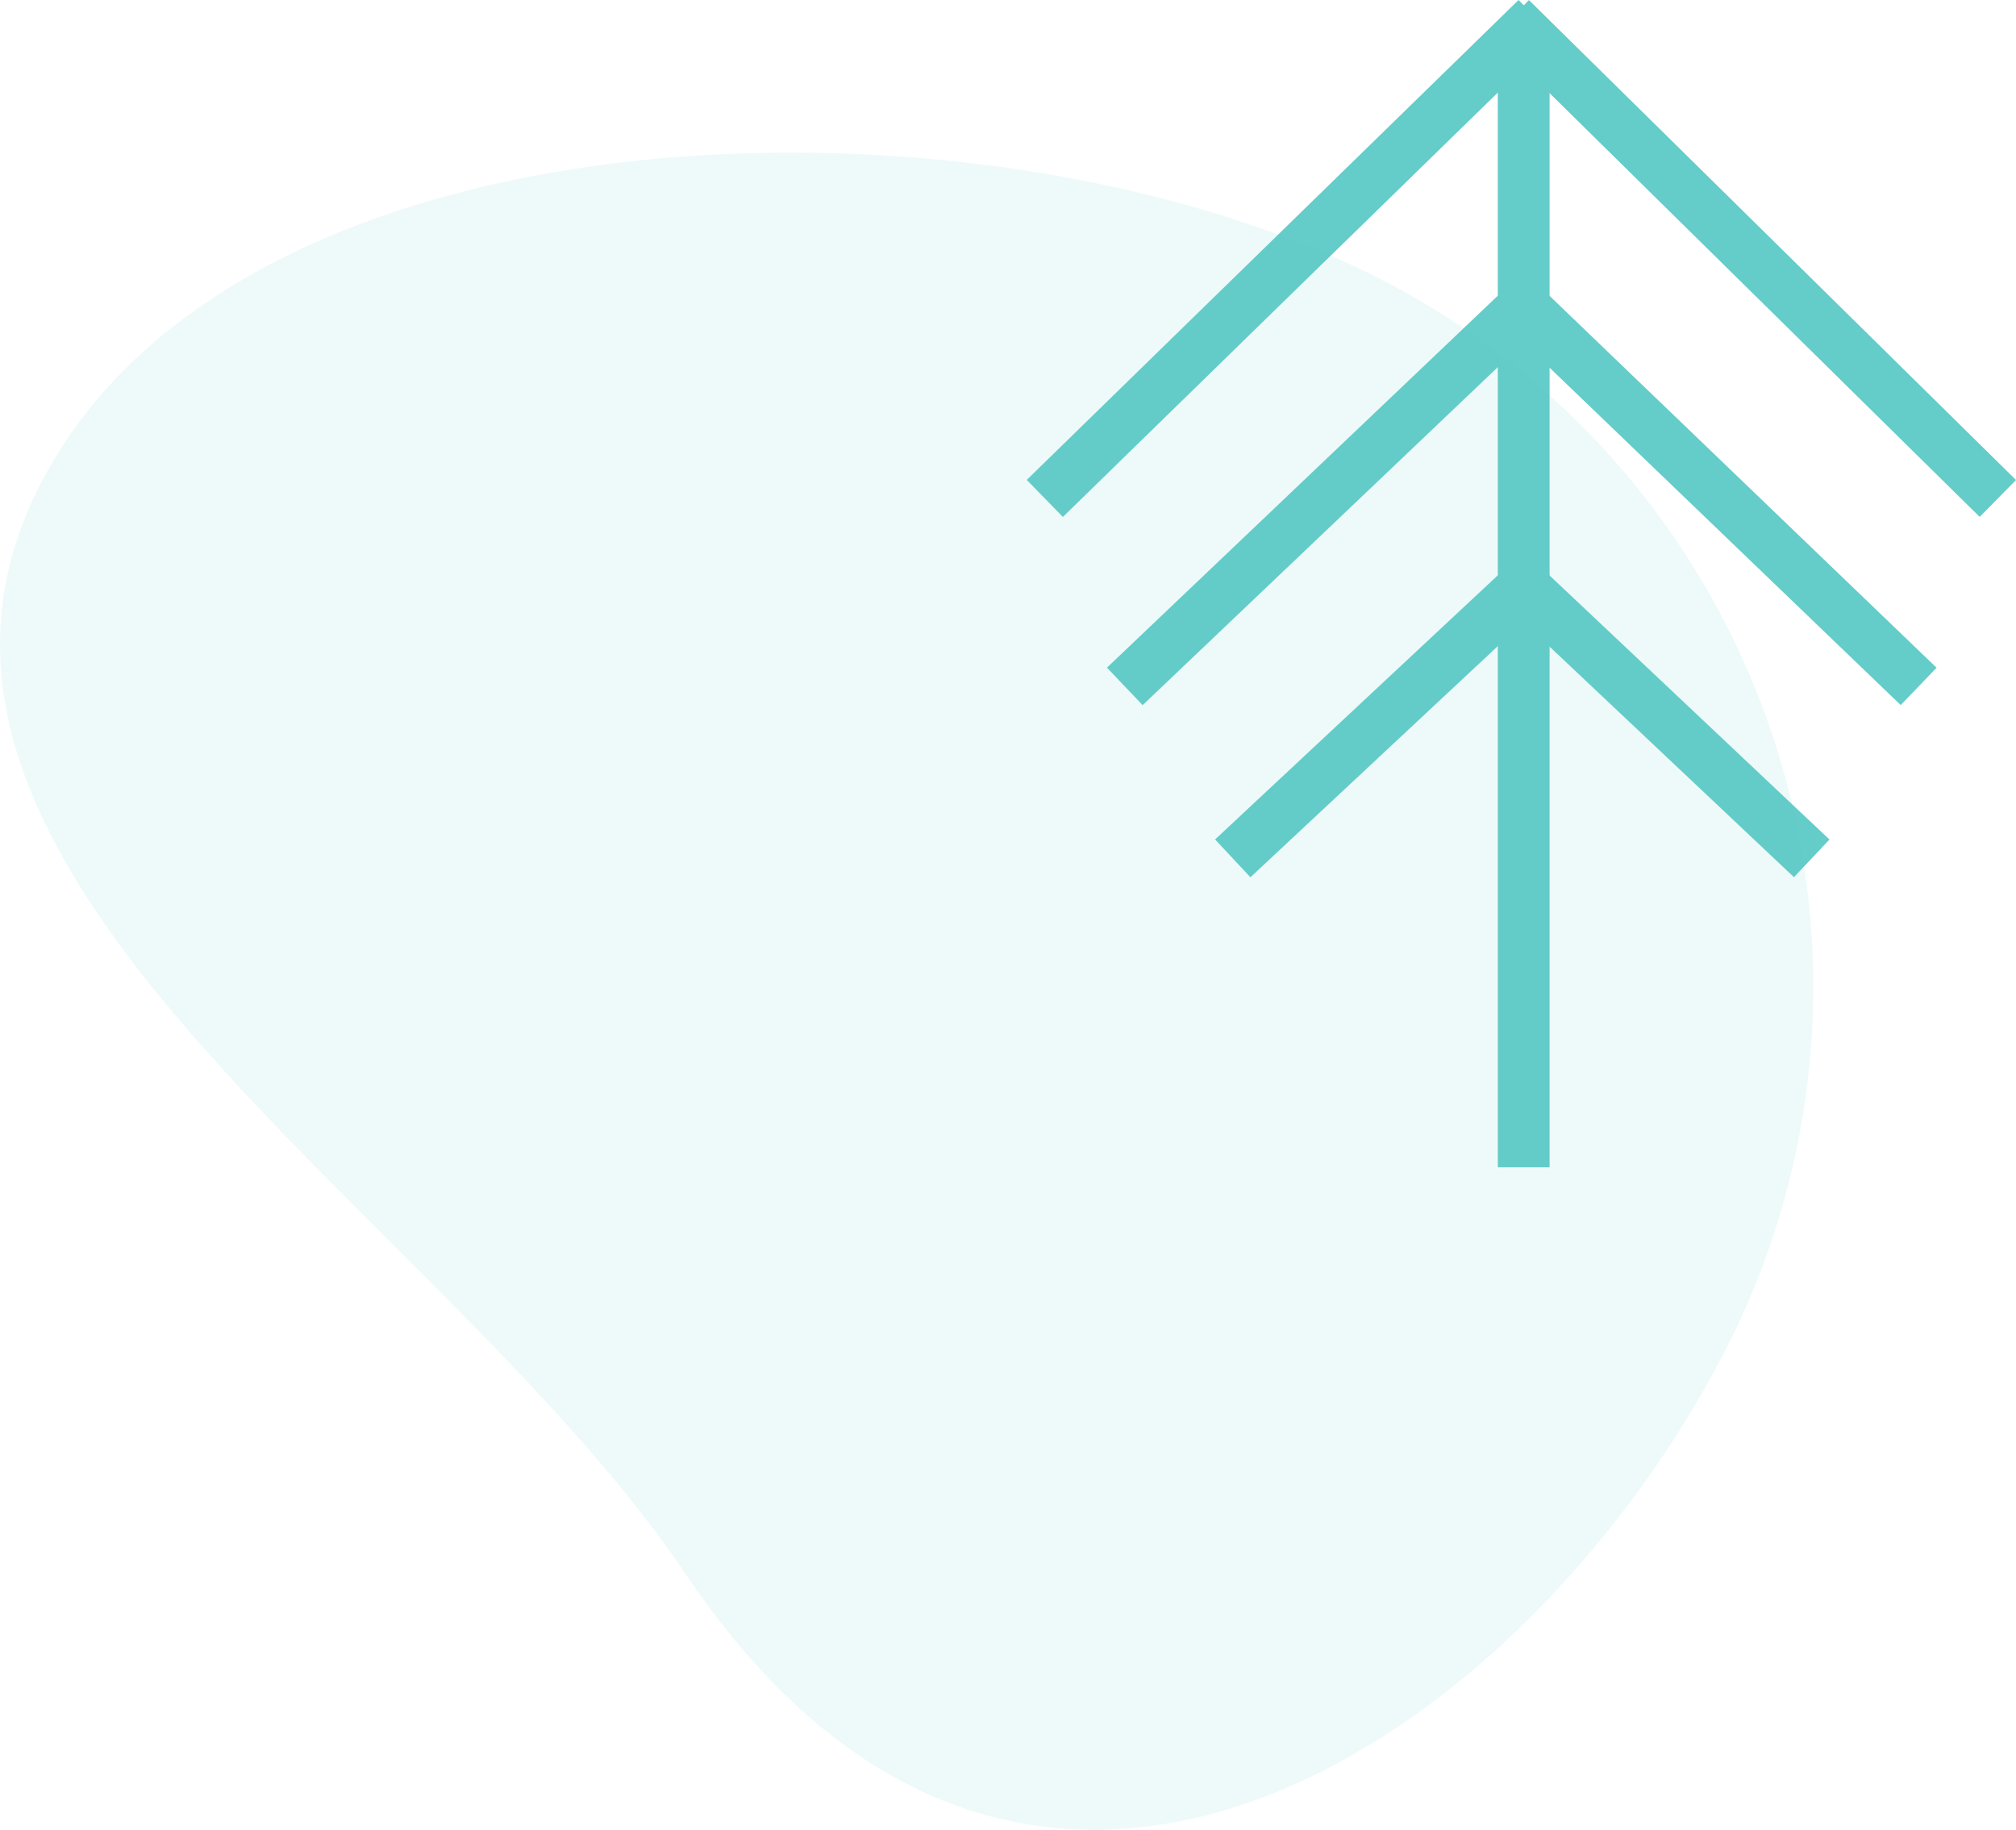
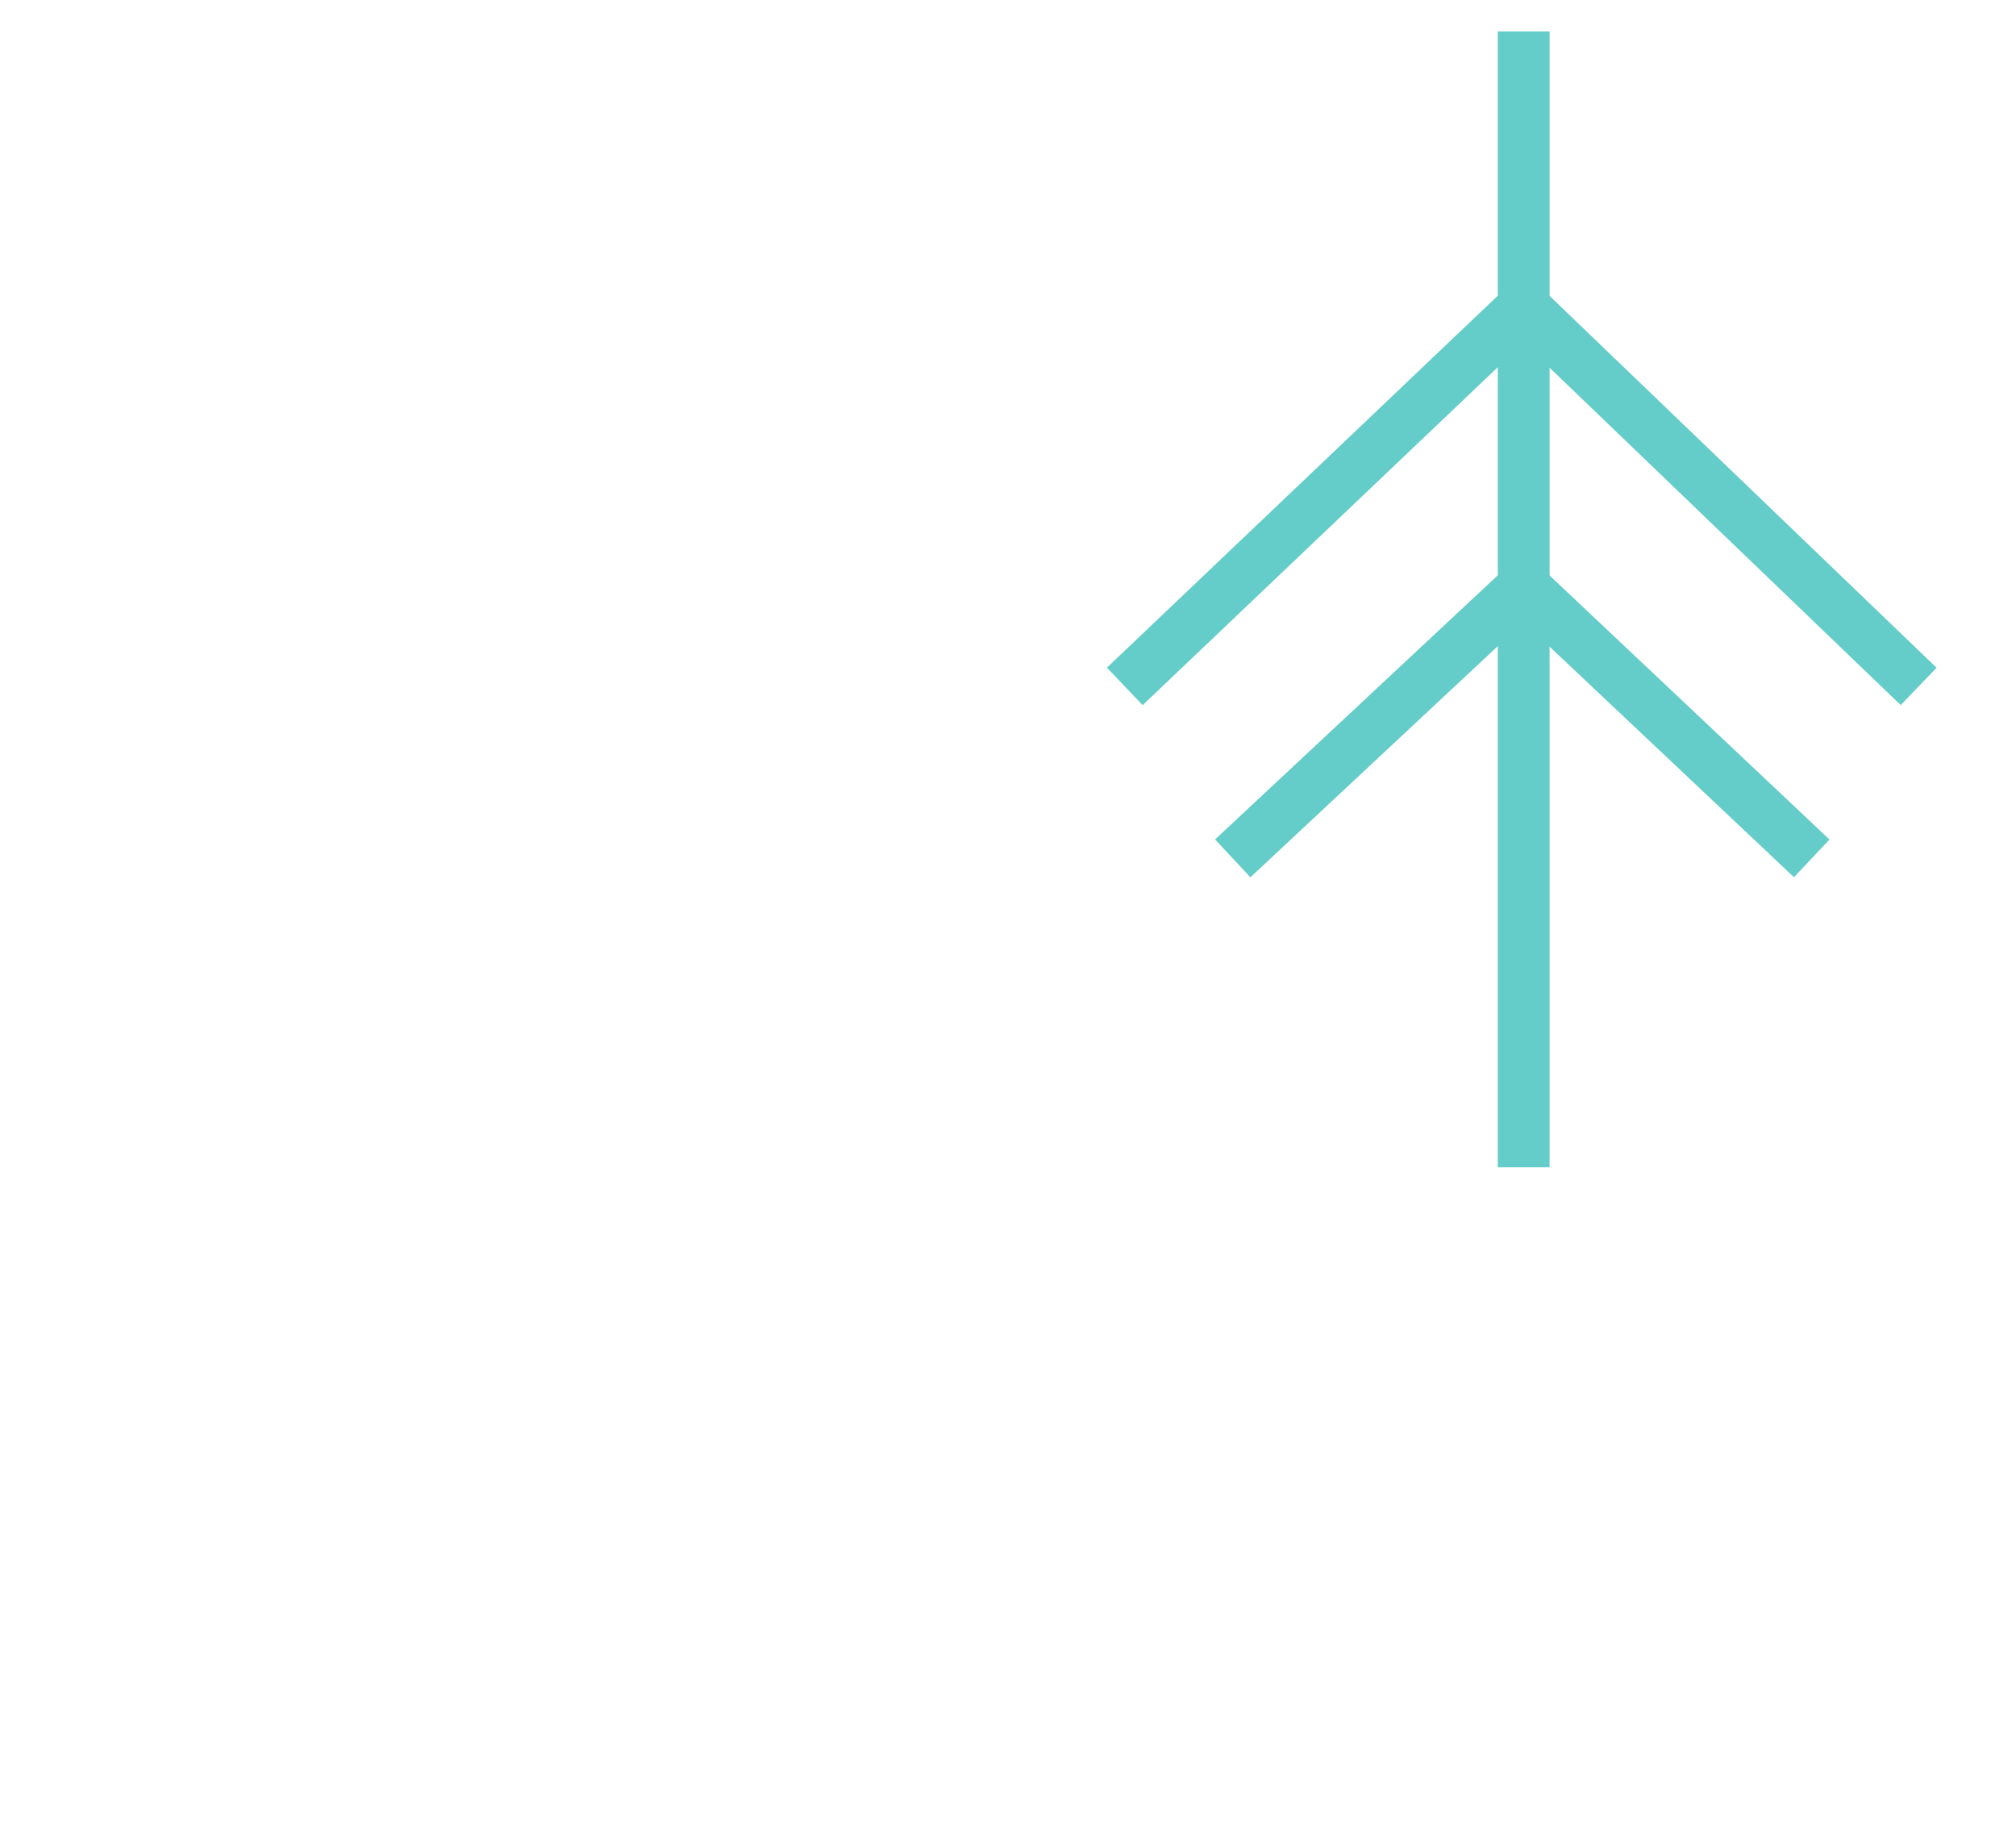
<svg xmlns="http://www.w3.org/2000/svg" width="155.743" height="141.341" viewBox="0 0 155.743 141.341">
  <g id="Group_681" data-name="Group 681" transform="translate(-692.66 -1721.839)">
    <g id="Group_643" data-name="Group 643" transform="translate(2031.686 2341.5) rotate(180)">
      <line id="Line_4" data-name="Line 4" y1="87.73" transform="translate(1221.315 529.5)" fill="none" stroke="#64ccc9" stroke-width="4" />
-       <line id="Line_5" data-name="Line 5" y1="37.069" x2="37.996" transform="translate(1220.315 581.161)" fill="none" stroke="#64ccc9" stroke-width="4" />
      <line id="Line_6" data-name="Line 6" y1="30.273" x2="31.817" transform="translate(1220.315 566.642)" fill="none" stroke="#64ccc9" stroke-width="4" />
      <line id="Line_7" data-name="Line 7" y1="21.932" x2="23.477" transform="translate(1220.315 553.359)" fill="none" stroke="#64ccc9" stroke-width="4" />
-       <line id="Line_8" data-name="Line 8" x1="37.629" y1="37.069" transform="translate(1184.686 581.161)" fill="none" stroke="#64ccc9" stroke-width="4" />
      <line id="Line_9" data-name="Line 9" x1="31.511" y1="30.273" transform="translate(1190.804 566.642)" fill="none" stroke="#64ccc9" stroke-width="4" />
      <line id="Line_10" data-name="Line 10" x1="23.251" y1="21.932" transform="translate(1199.064 553.359)" fill="none" stroke="#64ccc9" stroke-width="4" />
    </g>
-     <path id="Path_24930" data-name="Path 24930" d="M558.455,150.075a61.4,61.4,0,0,0-26.58-82.66C501.71,51.93,443.743,53.07,428.255,83.237s30.941,56.052,49.873,84.184C504.532,206.656,542.97,180.242,558.455,150.075Z" transform="translate(267.514 1676.021)" fill="#64ccc9" opacity="0.108" />
  </g>
</svg>